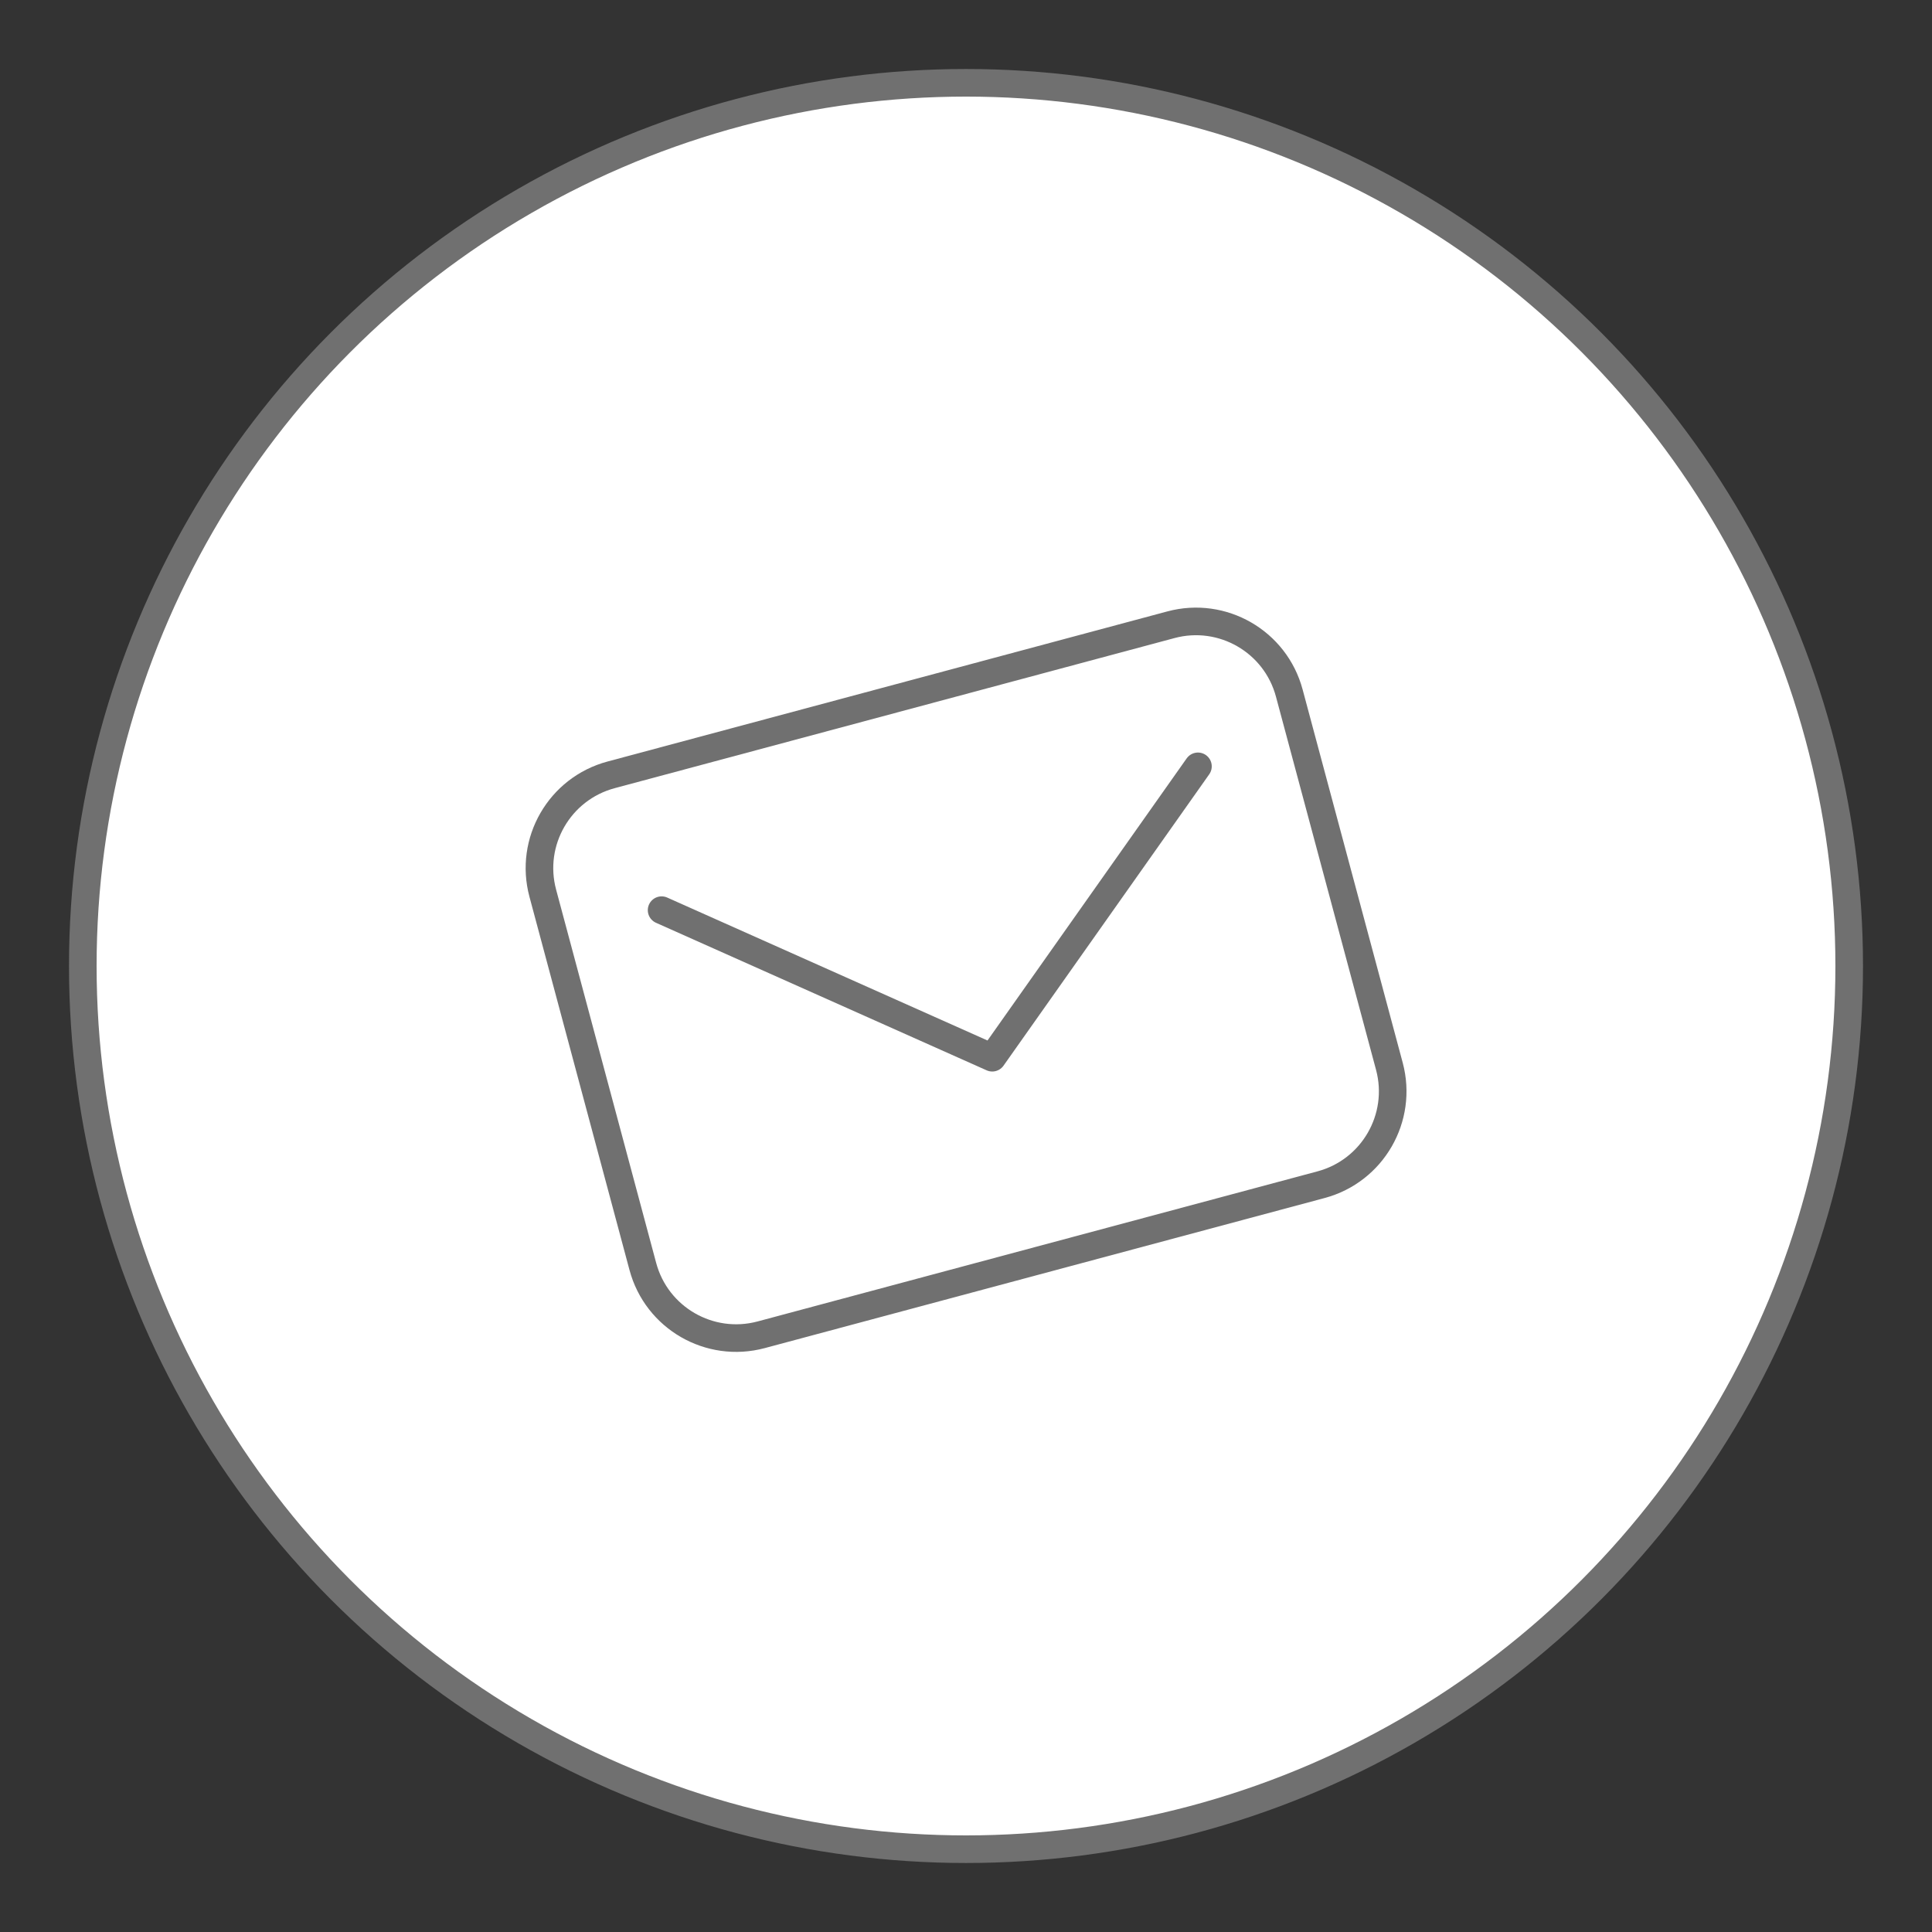
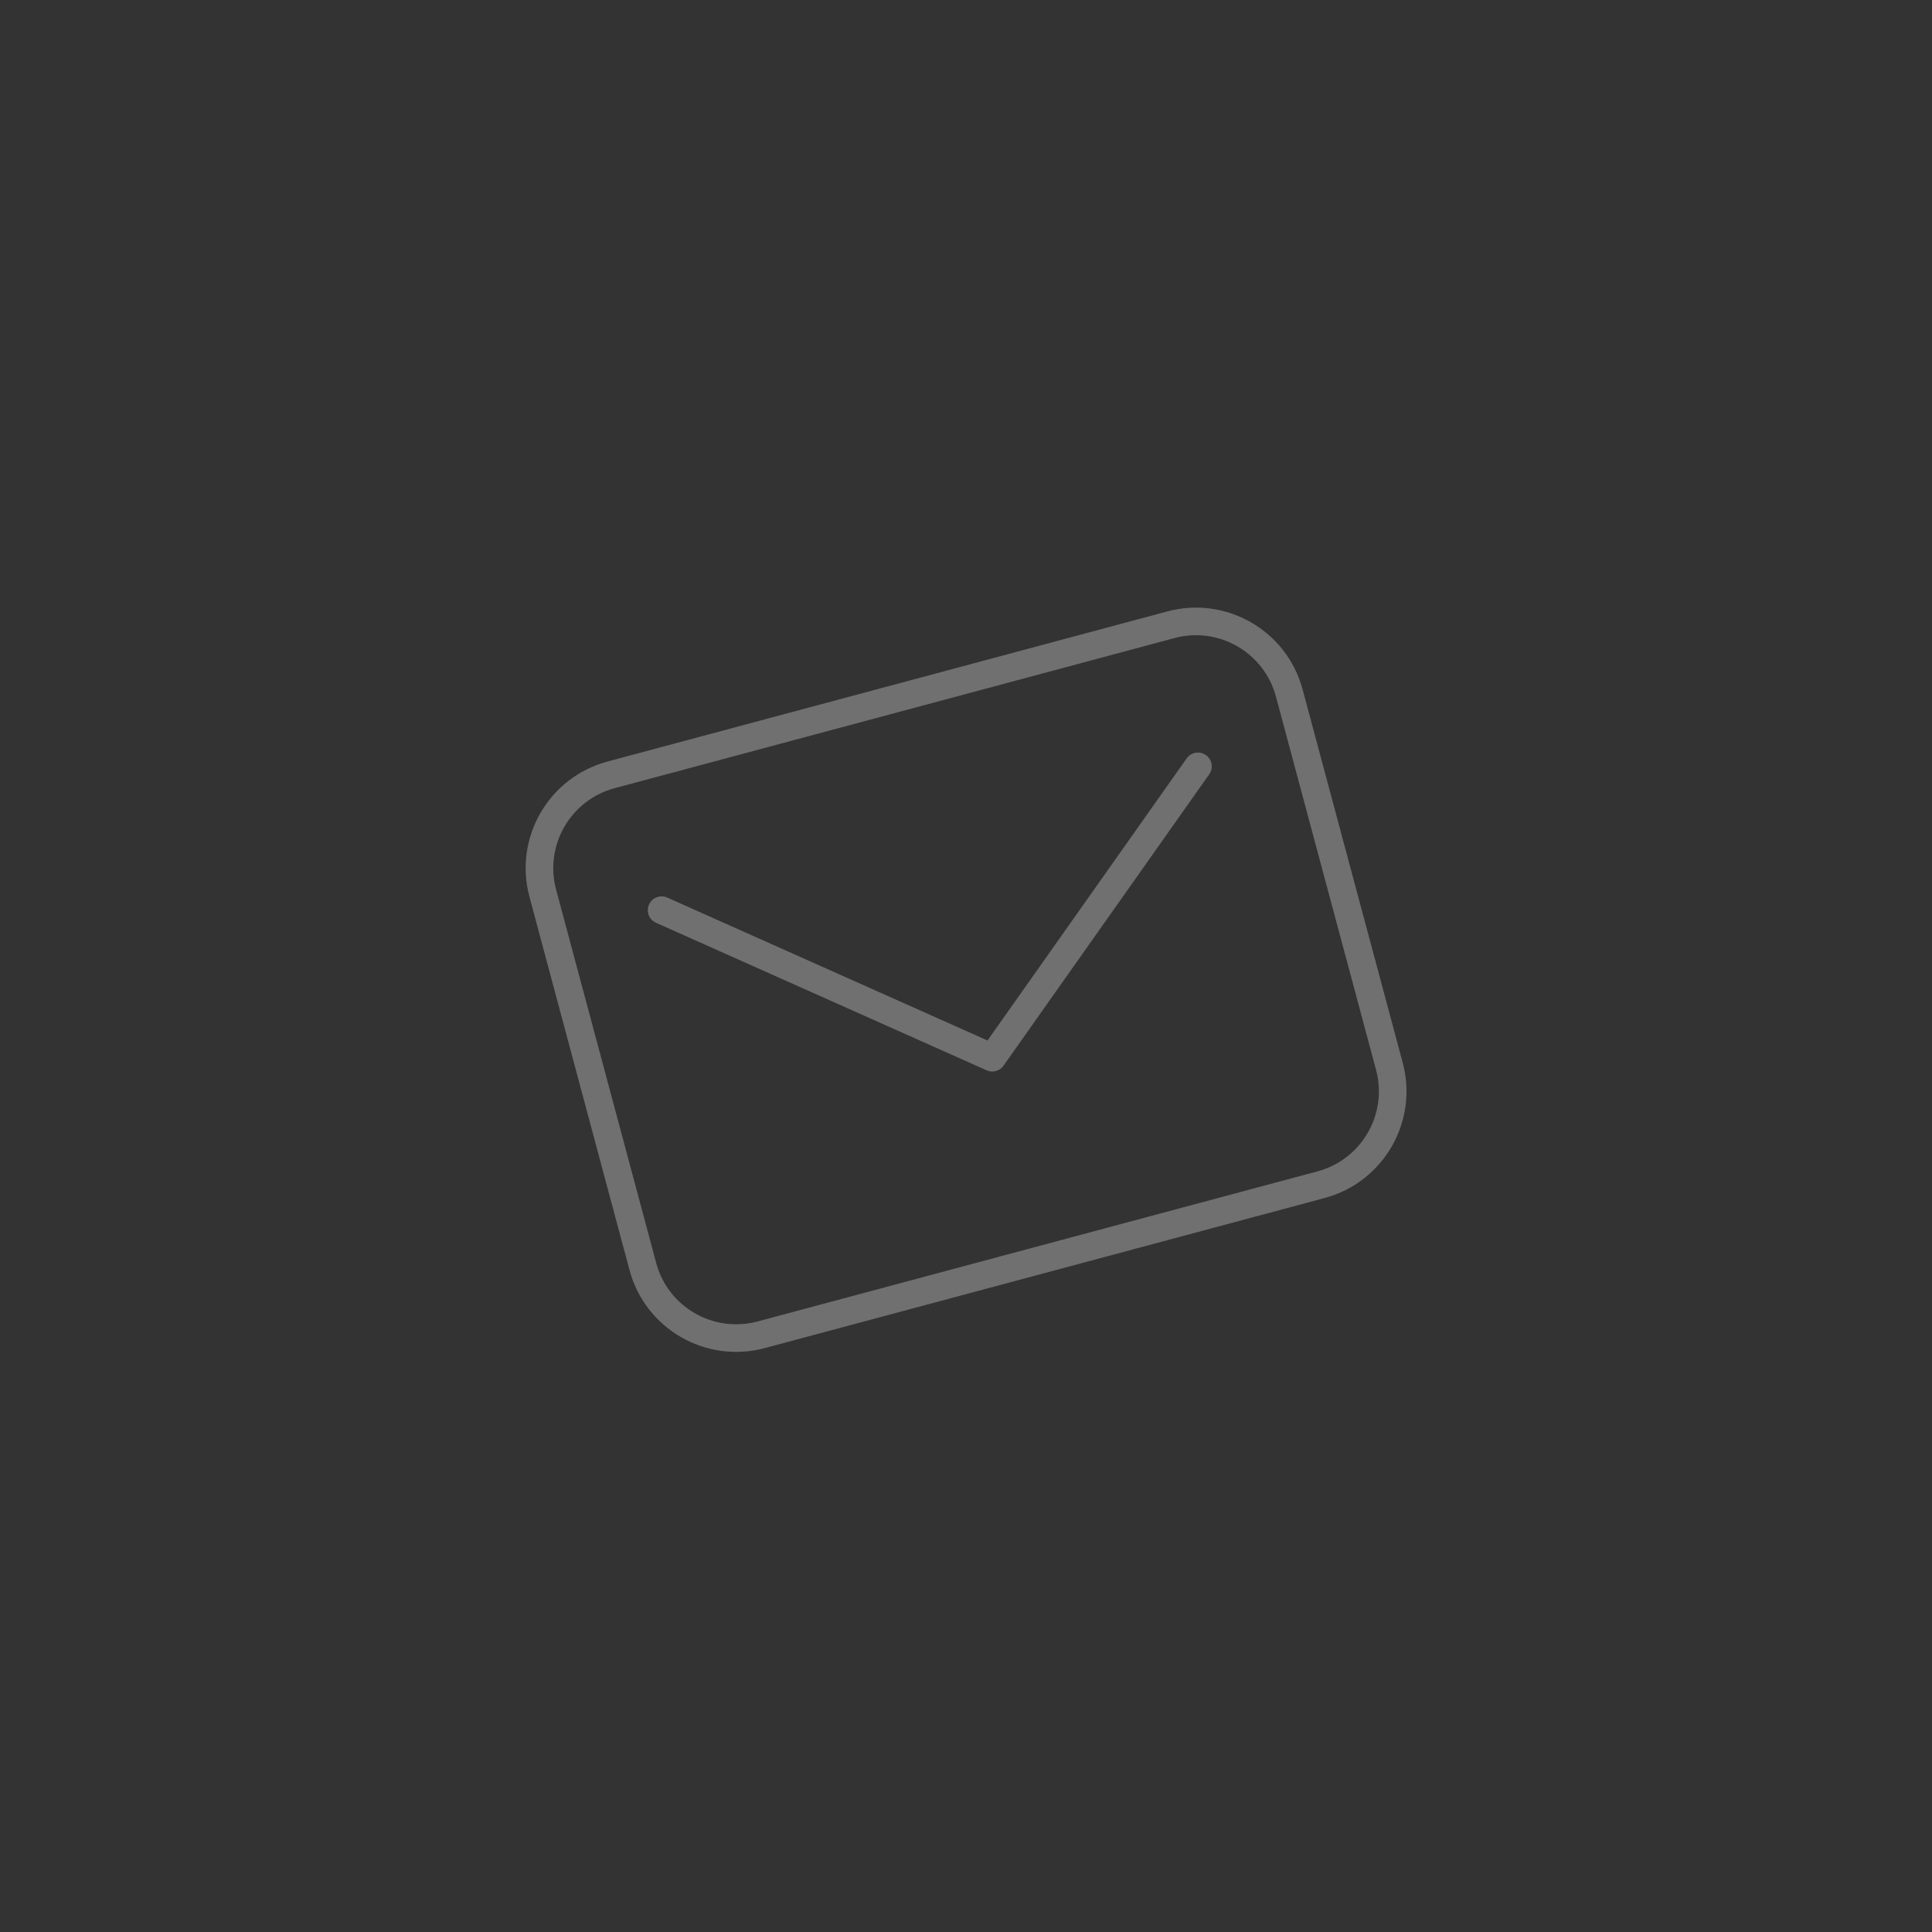
<svg xmlns="http://www.w3.org/2000/svg" version="1.1" id="レイヤー_1" x="0px" y="0px" width="70px" height="70px" viewBox="0 0 70 70" enable-background="new 0 0 70 70" xml:space="preserve">
  <rect x="0" y="0" width="70" height="70" fill="#333333" stroke="none" />
  <g id="楕円形_15" transform="translate(63 1167)">
-     <circle fill="#FFFFFF" stroke="#707070" cx="-28" cy="-1132" r="32" />
-   </g>
+     </g>
  <g id="長方形_67" transform="matrix(0.966, -0.259, 0.259, 0.966, 78.647, 1193.128)">
-     <path fill="#FFFFFF" d="M247.104-1140.307l21.001,0.001c2.208,0.001,4,1.791,3.999,3.999l0.001,14.001c0,2.209-1.79,4-4,3.999   l-20.999,0.001c-2.21,0-3.999-1.79-3.998-4l-0.001-14C243.104-1138.516,244.896-1140.306,247.104-1140.307z" />
    <path fill="none" stroke="#707070" d="M247.105-1139.807l20.999,0c1.933,0,3.5,1.567,3.5,3.5l0.001,14.001   c-0.001,1.934-1.567,3.5-3.5,3.501l-21.001-0.001c-1.933-0.001-3.5-1.566-3.5-3.5l0.001-13.999   C243.604-1138.24,245.17-1139.806,247.105-1139.807z" />
  </g>
  <path id="パス_185" fill="none" stroke="#707070" stroke-linecap="round" stroke-linejoin="round" d="M23.971,32.977l11.98,5.346  l7.453-10.557" />
</svg>